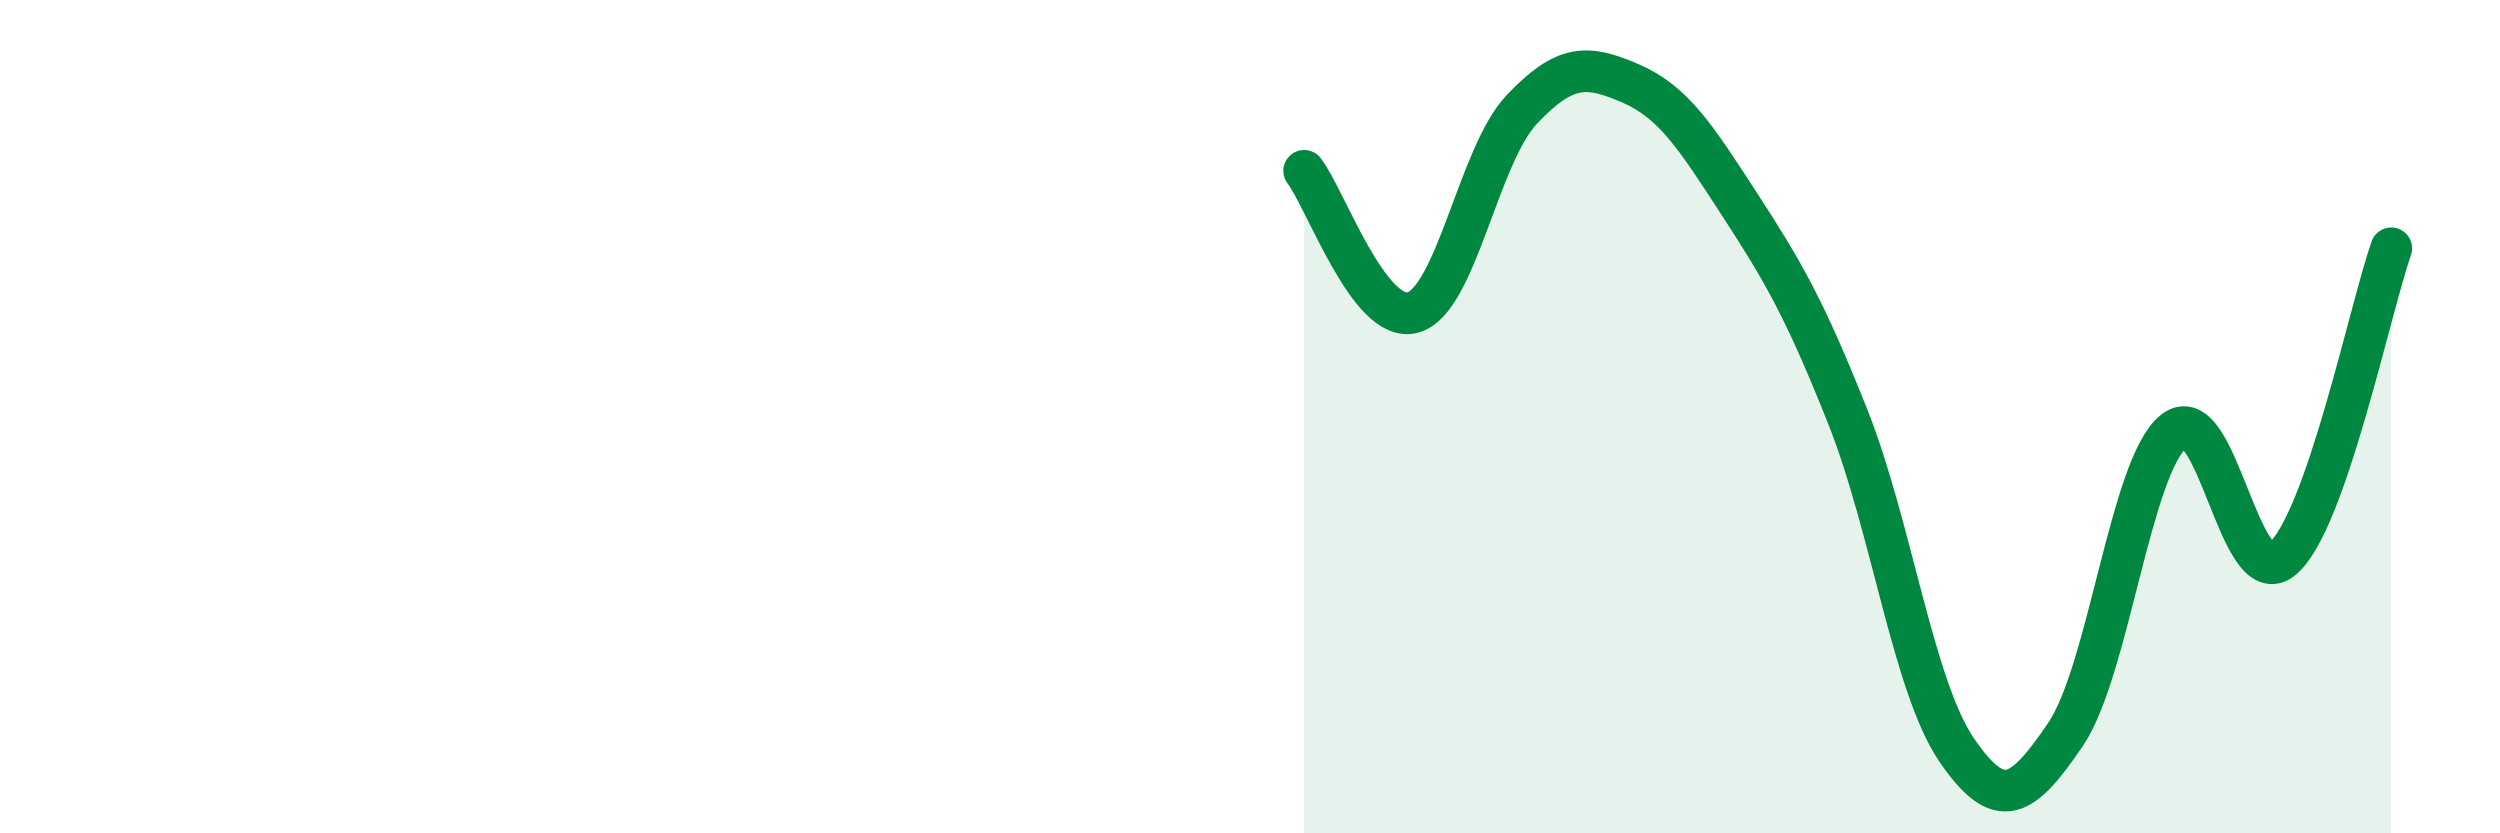
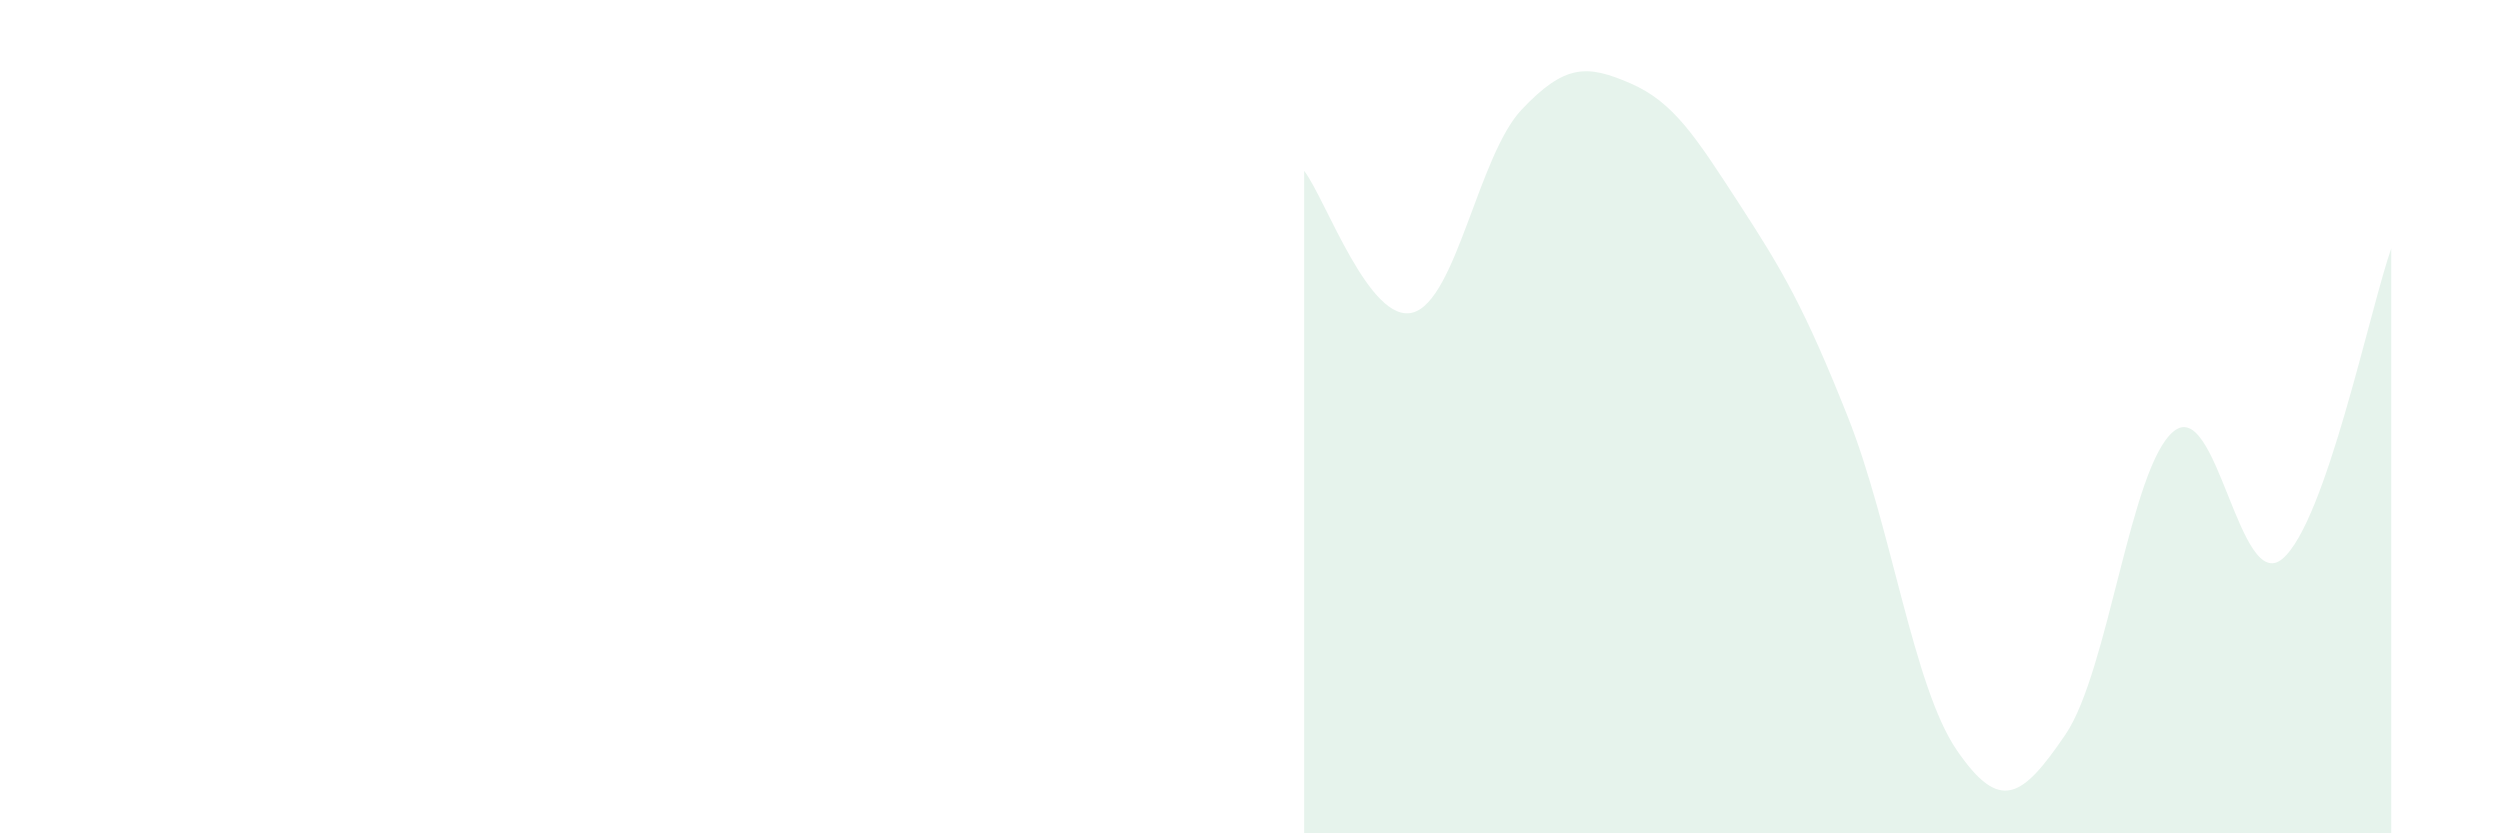
<svg xmlns="http://www.w3.org/2000/svg" width="60" height="20" viewBox="0 0 60 20">
  <path d="M 31.3,4.1 C 31.82,4.78 32.87,7.79 33.91,7.5 C 34.95,7.21 35.48,3.73 36.52,2.63 C 37.56,1.53 38.09,1.55 39.13,2 C 40.17,2.45 40.7,3.29 41.74,4.89 C 42.78,6.49 43.31,7.39 44.35,10.01 C 45.39,12.63 45.92,16.48 46.96,18 C 48,19.52 48.53,19.16 49.57,17.63 C 50.61,16.1 51.13,11.19 52.17,10.35 C 53.21,9.51 53.74,14.29 54.78,13.41 C 55.82,12.53 56.87,7.45 57.39,5.96L57.39 20L31.3 20Z" fill="#008740" opacity="0.1" stroke-linecap="round" stroke-linejoin="round" />
-   <path d="M 31.3,4.1 C 31.82,4.78 32.87,7.79 33.91,7.5 C 34.95,7.21 35.48,3.73 36.52,2.63 C 37.56,1.53 38.09,1.55 39.13,2 C 40.17,2.45 40.7,3.29 41.74,4.89 C 42.78,6.49 43.31,7.39 44.35,10.01 C 45.39,12.63 45.92,16.48 46.96,18 C 48,19.52 48.53,19.16 49.57,17.63 C 50.61,16.1 51.13,11.19 52.17,10.35 C 53.21,9.51 53.74,14.29 54.78,13.41 C 55.82,12.53 56.87,7.45 57.39,5.96" stroke="#008740" stroke-width="1" fill="none" stroke-linecap="round" stroke-linejoin="round" />
</svg>